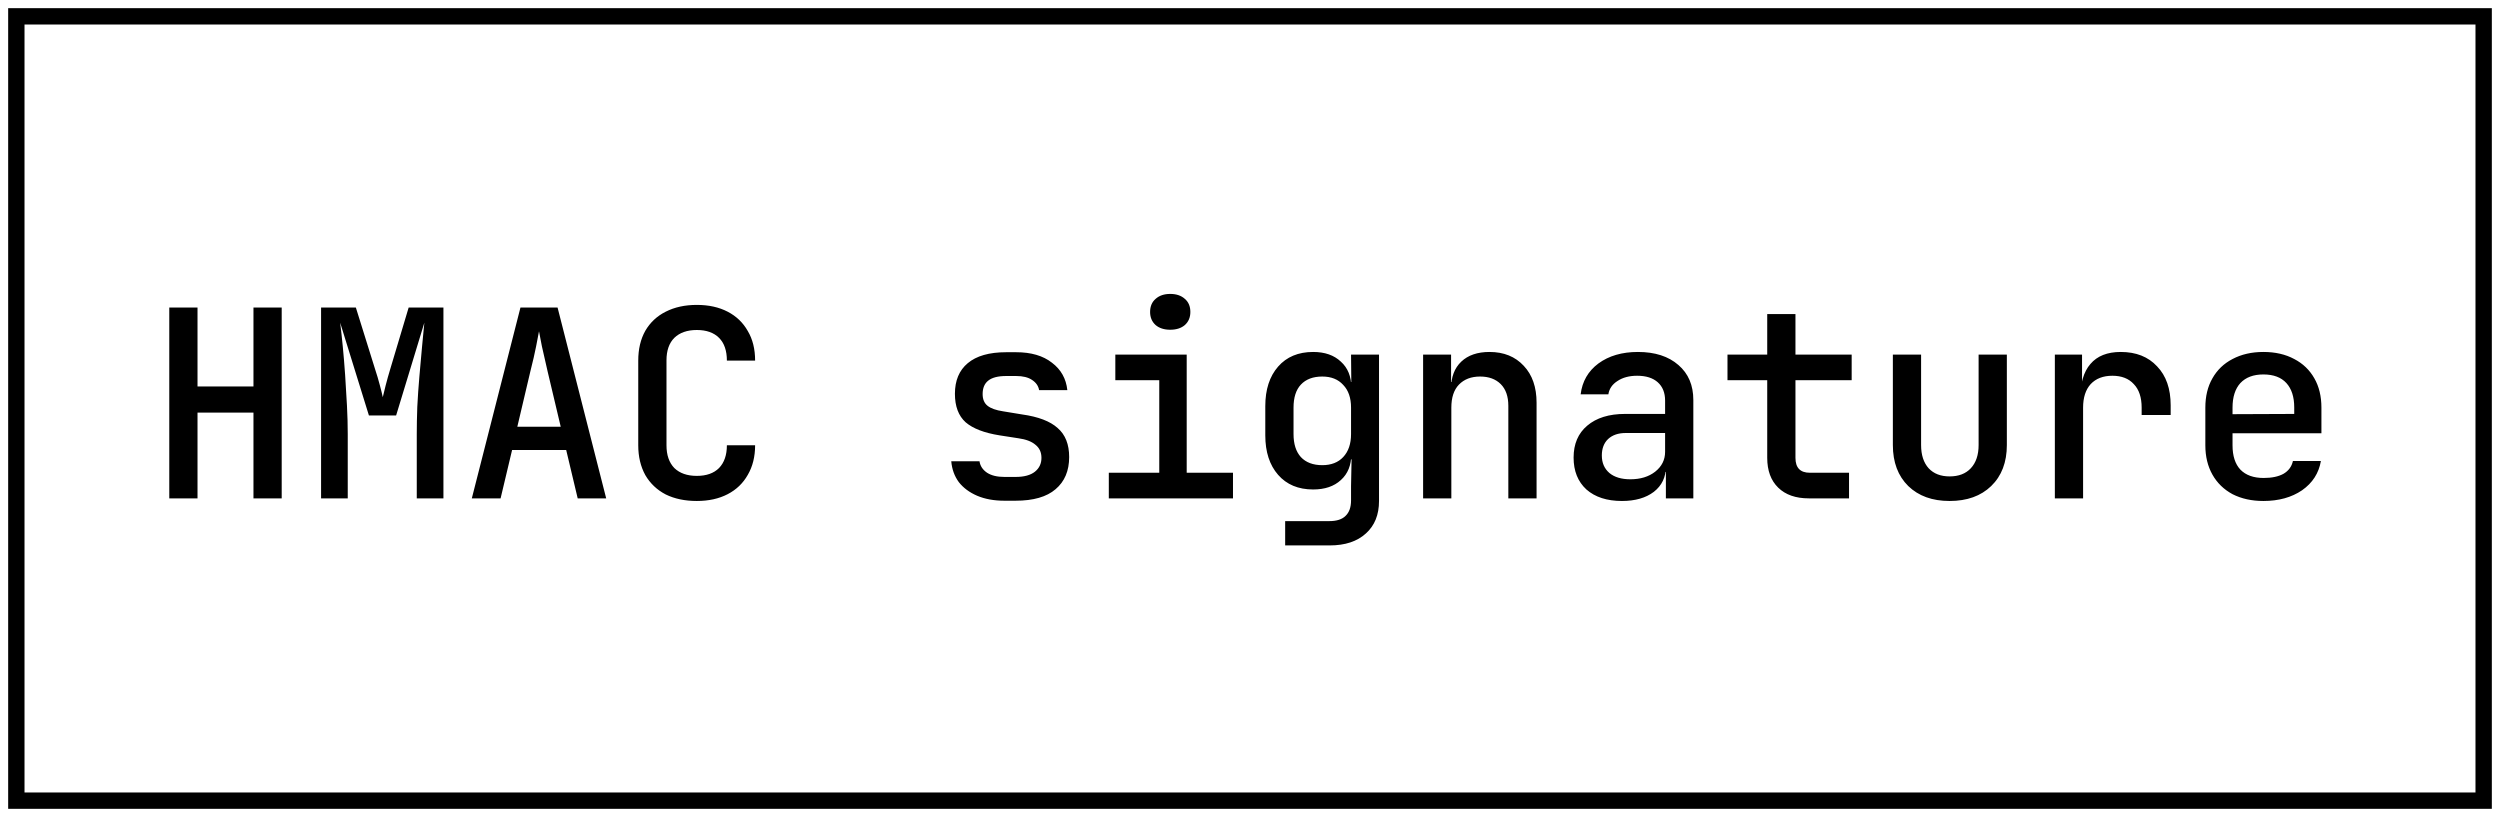
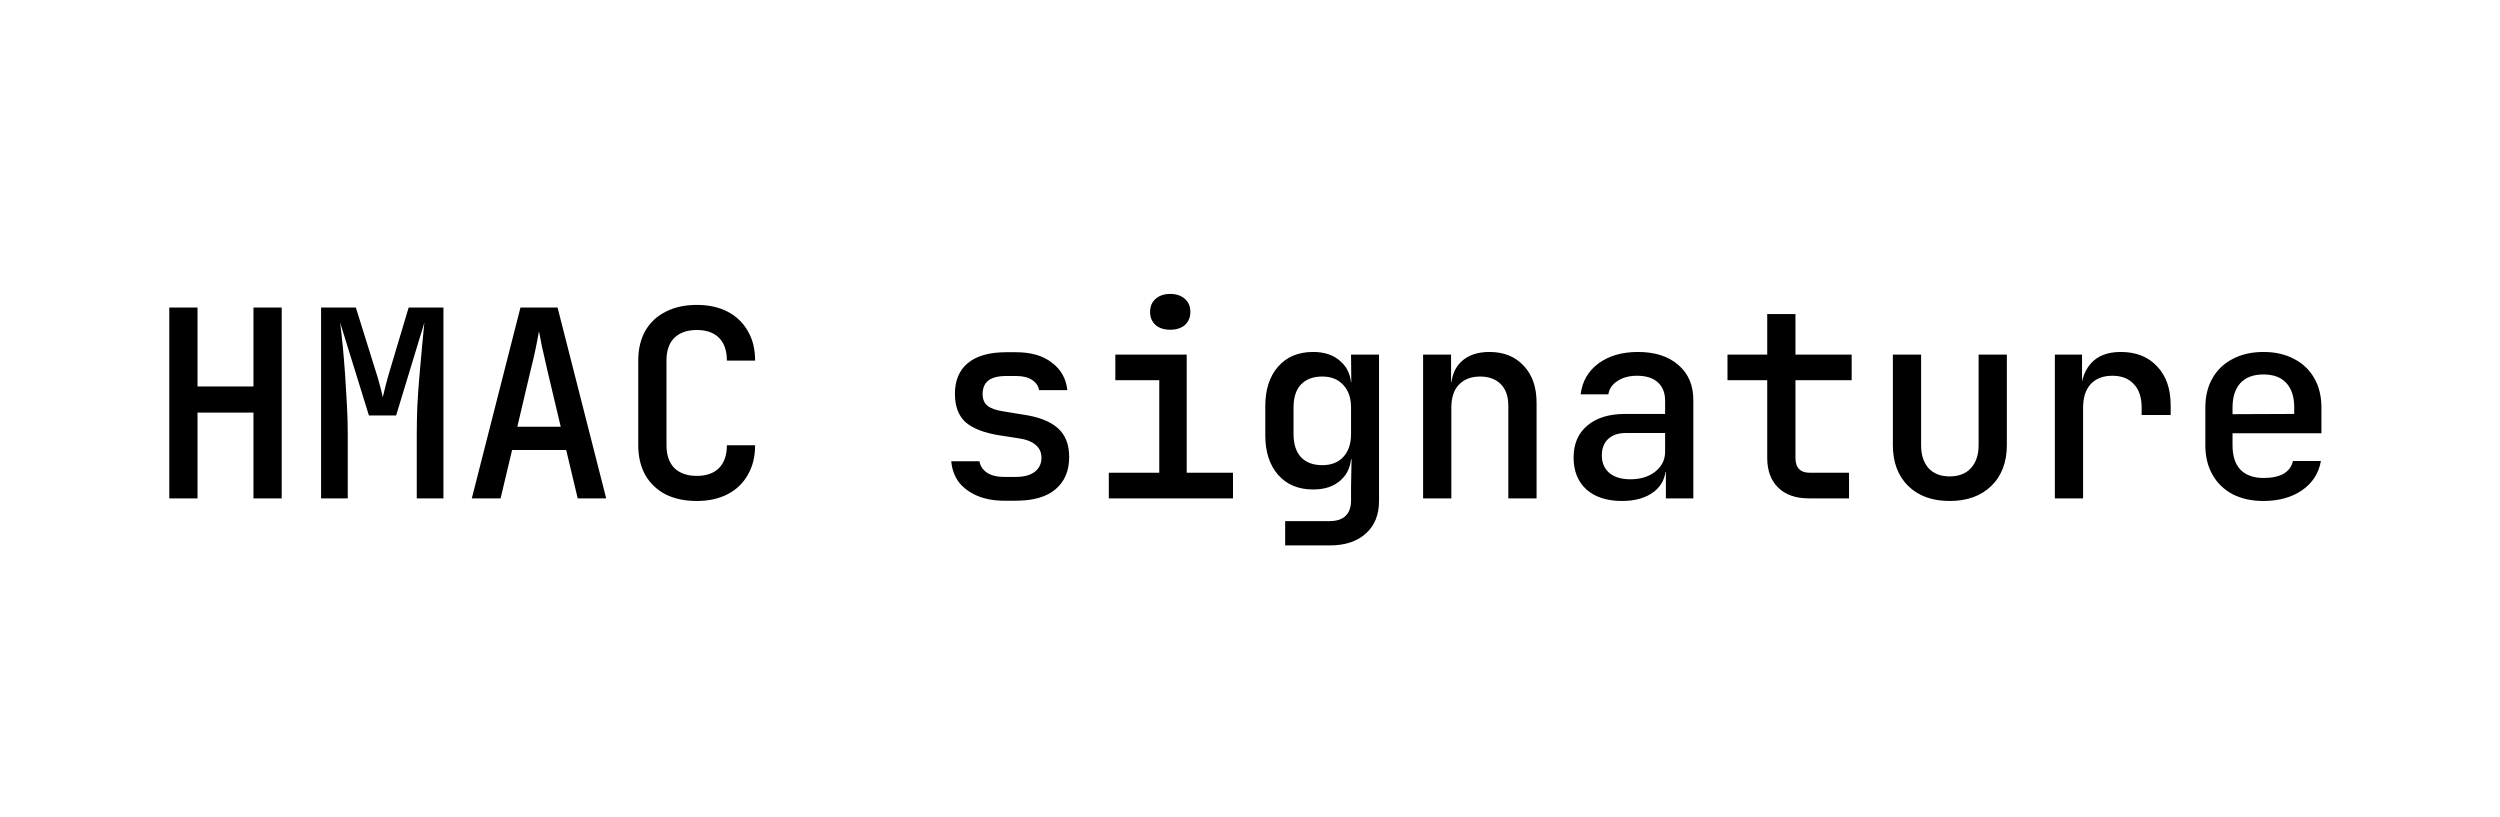
<svg xmlns="http://www.w3.org/2000/svg" width="153" height="50" viewBox="0 0 153 50" fill="none">
-   <rect x="1" y="1" width="151" height="48" stroke="black" />
  <path d="M10.36 30.5V18.82H12.088V23.652H15.512V18.82H17.24V30.5H15.512V25.252H12.088V30.5H10.36ZM19.65 30.5V18.82H21.778L22.946 22.564C23.063 22.916 23.164 23.257 23.25 23.588C23.335 23.908 23.394 24.148 23.426 24.308C23.468 24.148 23.527 23.908 23.602 23.588C23.687 23.257 23.783 22.916 23.89 22.564L25.01 18.82H27.138V30.5H25.506V26.564C25.506 26.063 25.516 25.508 25.538 24.9C25.57 24.281 25.612 23.663 25.666 23.044C25.719 22.415 25.772 21.817 25.826 21.252C25.879 20.676 25.927 20.175 25.97 19.748L24.242 25.428H22.578L20.818 19.748C20.871 20.164 20.924 20.649 20.978 21.204C21.031 21.748 21.079 22.329 21.122 22.948C21.164 23.567 21.202 24.191 21.234 24.82C21.266 25.439 21.282 26.02 21.282 26.564V30.5H19.65ZM28.875 30.5L31.852 18.82H34.123L37.099 30.5H35.355L34.651 27.54H31.34L30.636 30.5H28.875ZM31.66 26.116H34.316L33.516 22.74C33.377 22.143 33.26 21.625 33.163 21.188C33.078 20.74 33.02 20.436 32.987 20.276C32.956 20.436 32.897 20.74 32.812 21.188C32.726 21.625 32.609 22.137 32.459 22.724L31.66 26.116ZM42.645 30.66C41.92 30.66 41.285 30.527 40.741 30.26C40.208 29.983 39.792 29.588 39.493 29.076C39.205 28.553 39.061 27.945 39.061 27.252V22.068C39.061 21.364 39.205 20.756 39.493 20.244C39.792 19.732 40.208 19.343 40.741 19.076C41.285 18.799 41.92 18.66 42.645 18.66C43.371 18.66 44 18.799 44.533 19.076C45.067 19.353 45.477 19.748 45.765 20.26C46.064 20.761 46.213 21.364 46.213 22.068H44.485C44.485 21.46 44.325 20.996 44.005 20.676C43.685 20.356 43.232 20.196 42.645 20.196C42.059 20.196 41.6 20.356 41.269 20.676C40.949 20.996 40.789 21.455 40.789 22.052V27.252C40.789 27.849 40.949 28.313 41.269 28.644C41.6 28.964 42.059 29.124 42.645 29.124C43.232 29.124 43.685 28.964 44.005 28.644C44.325 28.313 44.485 27.849 44.485 27.252H46.213C46.213 27.945 46.064 28.548 45.765 29.06C45.477 29.572 45.067 29.967 44.533 30.244C44 30.521 43.371 30.66 42.645 30.66ZM61.465 30.644C60.835 30.644 60.281 30.543 59.801 30.34C59.331 30.137 58.958 29.86 58.681 29.508C58.414 29.145 58.259 28.719 58.217 28.228H59.945C59.987 28.516 60.142 28.751 60.409 28.932C60.675 29.103 61.027 29.188 61.465 29.188H62.153C62.675 29.188 63.07 29.081 63.337 28.868C63.603 28.655 63.737 28.372 63.737 28.02C63.737 27.679 63.614 27.412 63.369 27.22C63.134 27.017 62.782 26.884 62.313 26.82L61.177 26.644C60.238 26.495 59.545 26.228 59.097 25.844C58.659 25.449 58.441 24.868 58.441 24.1C58.441 23.289 58.702 22.665 59.225 22.228C59.758 21.78 60.542 21.556 61.577 21.556H62.185C63.102 21.556 63.833 21.769 64.377 22.196C64.931 22.612 65.246 23.172 65.321 23.876H63.593C63.55 23.62 63.406 23.412 63.161 23.252C62.926 23.092 62.601 23.012 62.185 23.012H61.577C61.075 23.012 60.707 23.108 60.473 23.3C60.249 23.481 60.137 23.753 60.137 24.116C60.137 24.436 60.238 24.676 60.441 24.836C60.643 24.996 60.958 25.108 61.385 25.172L62.553 25.364C63.545 25.503 64.27 25.78 64.729 26.196C65.198 26.601 65.433 27.193 65.433 27.972C65.433 28.815 65.155 29.471 64.601 29.94C64.057 30.409 63.241 30.644 62.153 30.644H61.465ZM67.859 30.5V28.932H70.947V23.268H68.258V21.7H72.626V28.932H75.459V30.5H67.859ZM71.618 20.18C71.245 20.18 70.947 20.084 70.722 19.892C70.499 19.689 70.386 19.423 70.386 19.092C70.386 18.751 70.499 18.484 70.722 18.292C70.947 18.089 71.245 17.988 71.618 17.988C71.992 17.988 72.29 18.089 72.514 18.292C72.739 18.484 72.85 18.751 72.85 19.092C72.85 19.423 72.739 19.689 72.514 19.892C72.29 20.084 71.992 20.18 71.618 20.18ZM78.652 33.38V31.892H81.356C81.804 31.892 82.135 31.785 82.348 31.572C82.572 31.359 82.684 31.044 82.684 30.628V29.748L82.716 28.116H82.348L82.7 27.796C82.7 28.468 82.487 28.996 82.06 29.38C81.644 29.764 81.079 29.956 80.364 29.956C79.458 29.956 78.743 29.657 78.22 29.06C77.698 28.463 77.436 27.657 77.436 26.644V24.852C77.436 23.839 77.698 23.033 78.22 22.436C78.743 21.839 79.458 21.54 80.364 21.54C81.079 21.54 81.644 21.737 82.06 22.132C82.487 22.516 82.7 23.044 82.7 23.716L82.348 23.38H82.7L82.684 21.7H84.396V30.66C84.396 31.503 84.13 32.164 83.596 32.644C83.063 33.135 82.322 33.38 81.372 33.38H78.652ZM80.924 28.468C81.468 28.468 81.895 28.303 82.204 27.972C82.524 27.631 82.684 27.161 82.684 26.564V24.948C82.684 24.351 82.524 23.887 82.204 23.556C81.895 23.215 81.468 23.044 80.924 23.044C80.359 23.044 79.922 23.209 79.612 23.54C79.314 23.86 79.164 24.329 79.164 24.948V26.564C79.164 27.172 79.314 27.641 79.612 27.972C79.922 28.303 80.359 28.468 80.924 28.468ZM87.094 30.5V21.7H88.806V23.38H89.222L88.806 23.78C88.806 23.076 89.014 22.527 89.43 22.132C89.846 21.737 90.422 21.54 91.158 21.54C92.033 21.54 92.731 21.823 93.254 22.388C93.777 22.943 94.038 23.695 94.038 24.644V30.5H92.31V24.836C92.31 24.26 92.155 23.817 91.846 23.508C91.537 23.199 91.115 23.044 90.582 23.044C90.038 23.044 89.606 23.209 89.286 23.54C88.977 23.86 88.822 24.329 88.822 24.948V30.5H87.094ZM99.264 30.66C98.346 30.66 97.621 30.425 97.088 29.956C96.565 29.476 96.304 28.825 96.304 28.004C96.304 27.172 96.581 26.521 97.136 26.052C97.701 25.572 98.474 25.332 99.456 25.332H101.904V24.516C101.904 24.036 101.754 23.663 101.456 23.396C101.157 23.129 100.736 22.996 100.192 22.996C99.712 22.996 99.312 23.103 98.992 23.316C98.672 23.519 98.485 23.791 98.432 24.132H96.736C96.832 23.343 97.194 22.713 97.824 22.244C98.464 21.775 99.269 21.54 100.24 21.54C101.285 21.54 102.112 21.807 102.72 22.34C103.328 22.863 103.632 23.577 103.632 24.484V30.5H101.952V28.884H101.664L101.952 28.564C101.952 29.204 101.706 29.716 101.216 30.1C100.725 30.473 100.074 30.66 99.264 30.66ZM99.776 29.332C100.394 29.332 100.901 29.177 101.296 28.868C101.701 28.548 101.904 28.143 101.904 27.652V26.5H99.488C99.04 26.5 98.682 26.623 98.416 26.868C98.16 27.113 98.032 27.449 98.032 27.876C98.032 28.324 98.186 28.681 98.496 28.948C98.805 29.204 99.232 29.332 99.776 29.332ZM110.698 30.5C109.898 30.5 109.274 30.281 108.826 29.844C108.378 29.407 108.154 28.799 108.154 28.02V23.268H105.722V21.7H108.154V19.22H109.882V21.7H113.322V23.268H109.882V28.02C109.882 28.628 110.175 28.932 110.762 28.932H113.161V30.5H110.698ZM119.315 30.66C118.259 30.66 117.417 30.356 116.787 29.748C116.158 29.129 115.843 28.292 115.843 27.236V21.7H117.571V27.236C117.571 27.844 117.726 28.319 118.035 28.66C118.345 28.991 118.771 29.156 119.315 29.156C119.87 29.156 120.302 28.991 120.611 28.66C120.931 28.319 121.091 27.844 121.091 27.236V21.7H122.819V27.236C122.819 28.292 122.499 29.129 121.859 29.748C121.23 30.356 120.382 30.66 119.315 30.66ZM125.757 30.5V21.7H127.421V23.38H127.837L127.309 24.42C127.309 23.471 127.517 22.756 127.933 22.276C128.349 21.785 128.968 21.54 129.789 21.54C130.728 21.54 131.469 21.833 132.013 22.42C132.568 22.996 132.845 23.791 132.845 24.804V25.396H131.069V24.948C131.069 24.319 130.909 23.839 130.589 23.508C130.28 23.167 129.842 22.996 129.277 22.996C128.712 22.996 128.269 23.167 127.949 23.508C127.64 23.849 127.485 24.329 127.485 24.948V30.5H125.757ZM138.519 30.66C137.804 30.66 137.175 30.521 136.631 30.244C136.097 29.956 135.687 29.556 135.399 29.044C135.111 28.532 134.967 27.935 134.967 27.252V24.948C134.967 24.255 135.111 23.657 135.399 23.156C135.687 22.644 136.097 22.249 136.631 21.972C137.175 21.684 137.804 21.54 138.519 21.54C139.244 21.54 139.873 21.684 140.407 21.972C140.94 22.249 141.351 22.644 141.639 23.156C141.927 23.657 142.071 24.255 142.071 24.948V26.516H136.631V27.252C136.631 27.903 136.791 28.399 137.111 28.74C137.441 29.081 137.916 29.252 138.535 29.252C139.036 29.252 139.441 29.167 139.751 28.996C140.06 28.815 140.252 28.553 140.327 28.212H142.039C141.911 28.959 141.527 29.556 140.887 30.004C140.247 30.441 139.457 30.66 138.519 30.66ZM140.407 25.476V24.932C140.407 24.292 140.247 23.796 139.927 23.444C139.607 23.092 139.137 22.916 138.519 22.916C137.911 22.916 137.441 23.092 137.111 23.444C136.791 23.796 136.631 24.297 136.631 24.948V25.348L140.535 25.332L140.407 25.476Z" fill="black" />
</svg>